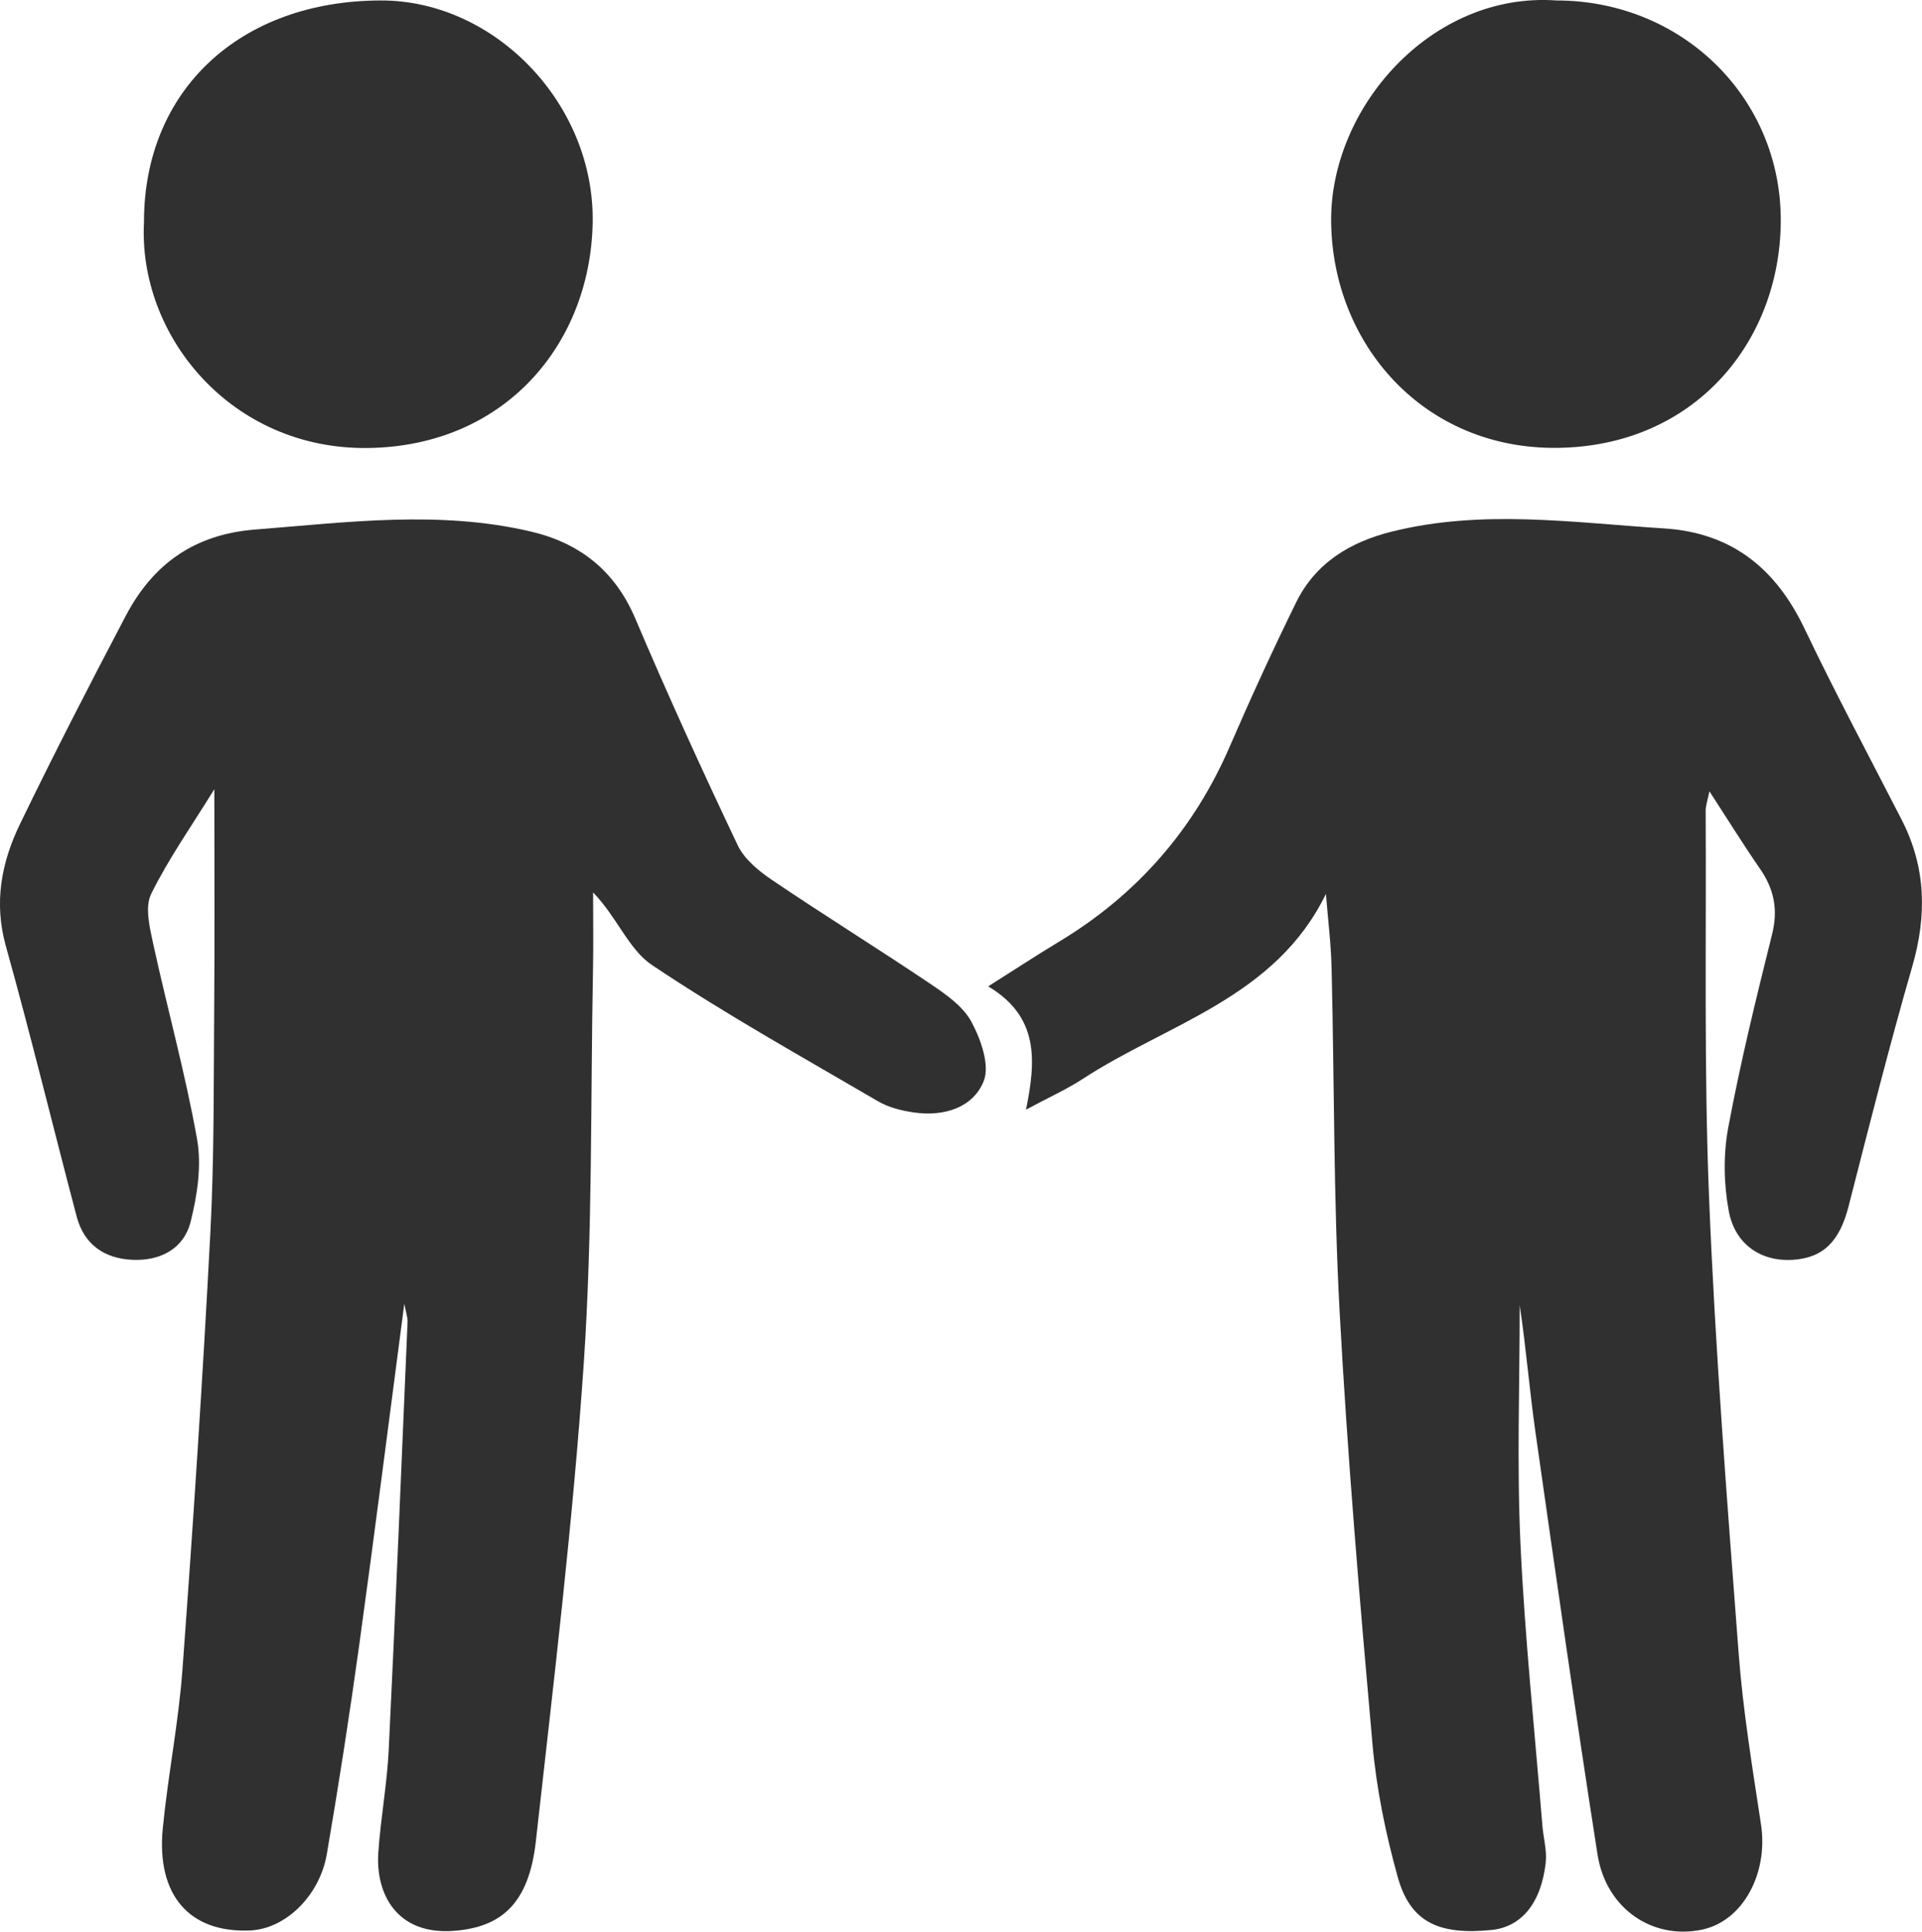
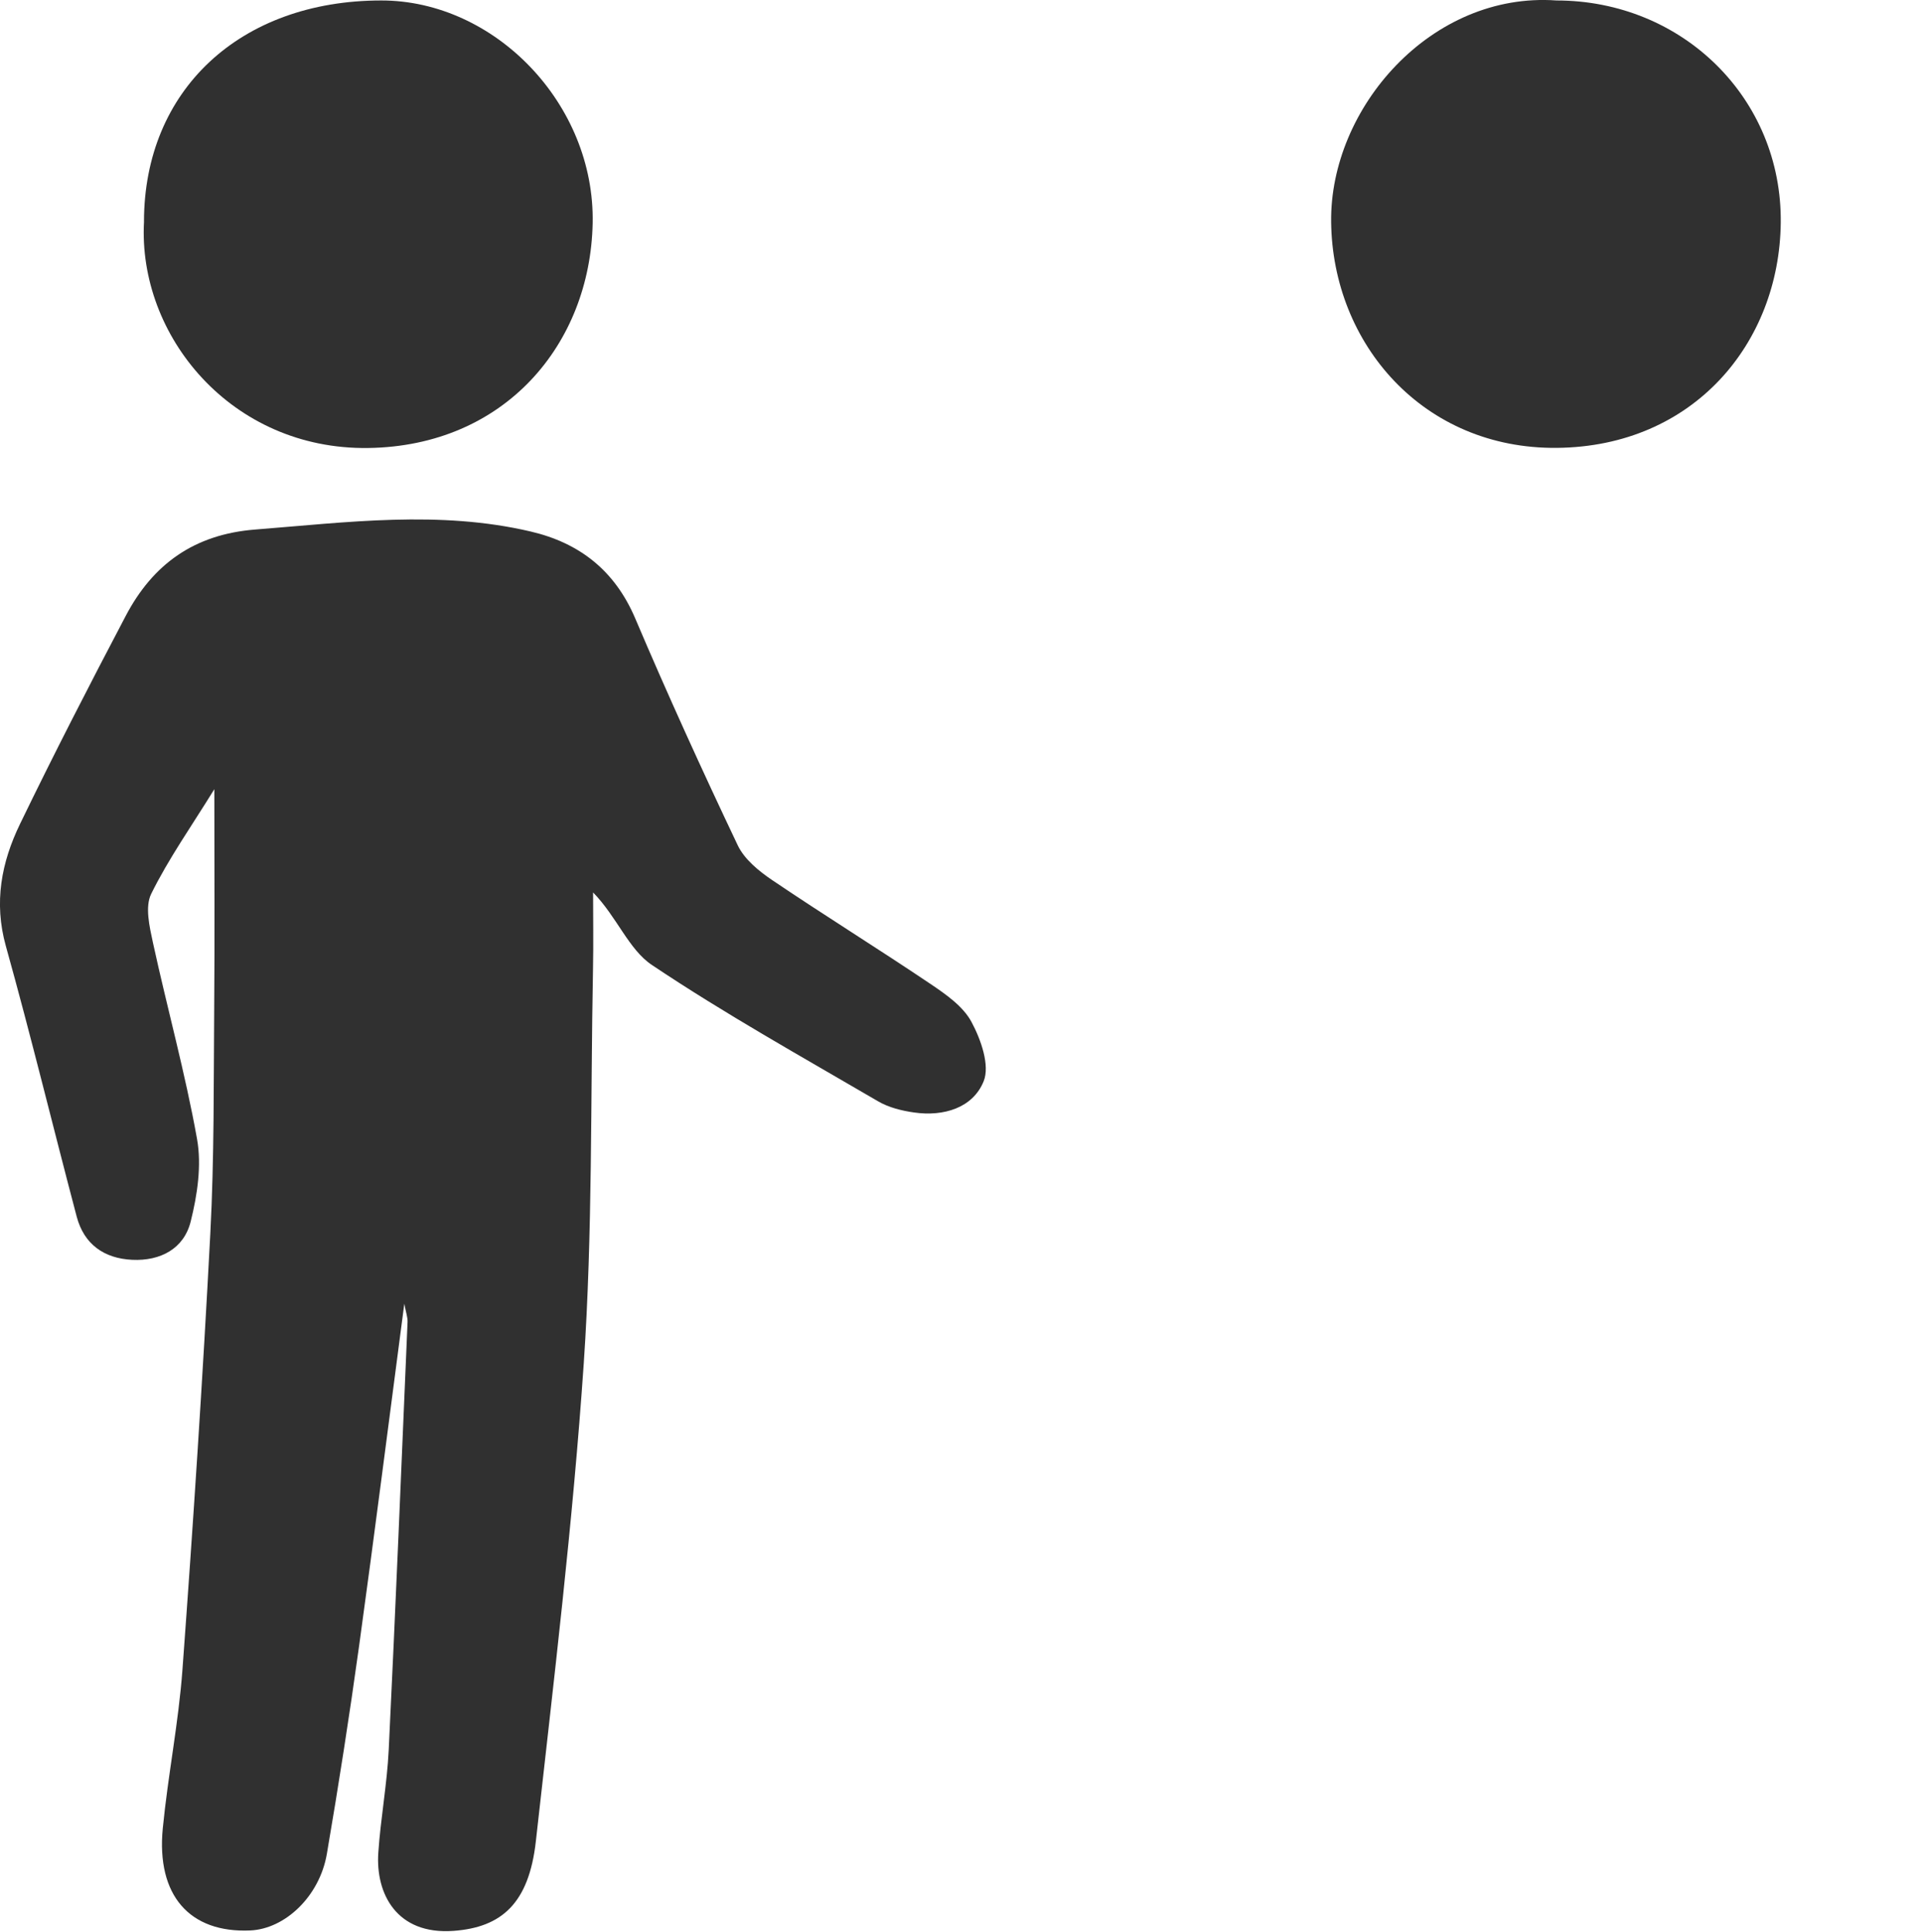
<svg xmlns="http://www.w3.org/2000/svg" id="_лой_1" viewBox="0 0 450 452.29">
  <defs>
    <style>.cls-1{fill:#303030;}</style>
  </defs>
  <path class="cls-1" d="M50.18,184.78c-5.33,8.64-10.71,16.25-14.78,24.5-1.49,3.02-.4,7.67,.4,11.39,3.34,15.35,7.57,30.54,10.33,45.99,1.11,6.2,.07,13.14-1.49,19.36-1.6,6.37-7.1,9.25-13.69,8.94-6.57-.31-11.27-3.62-12.99-10.1-5.58-21.11-10.72-42.34-16.59-63.36-2.86-10.23-1.03-19.62,3.33-28.61,7.93-16.38,16.26-32.57,24.73-48.68,6.37-12.13,16.07-19.12,30.34-20.23,21.56-1.69,43.07-4.56,64.51,.47,11.42,2.68,19.68,9.14,24.45,20.35,7.6,17.88,15.66,35.57,24,53.12,1.56,3.28,4.95,6.04,8.09,8.16,12.24,8.27,24.81,16.06,37.06,24.31,3.6,2.43,7.62,5.23,9.57,8.87,2.21,4.11,4.36,10.19,2.85,13.91-2.54,6.25-9.39,8.29-16.29,7.3-2.88-.41-5.93-1.16-8.41-2.61-17.81-10.41-35.88-20.47-52.99-31.94-5.42-3.63-8.17-11.25-13.75-16.97,0,5.98,.1,11.96-.02,17.93-.59,30.76-.08,61.61-2.16,92.27-2.55,37.4-7.06,74.67-11.22,111.94-1.63,14.6-8.06,20.17-19.28,20.99-13.34,.97-18.25-8.73-17.61-18.27,.54-8.06,2.05-16.06,2.44-24.12,1.62-33.38,2.99-66.77,4.41-100.16,.05-1.08-.37-2.18-.76-4.28-3.62,27.48-6.95,53.8-10.58,80.08-2.25,16.27-4.78,32.52-7.55,48.71-1.69,9.91-9.74,17.57-17.93,17.94-14.19,.63-22.01-8.19-20.49-23.89,1.21-12.44,3.7-24.77,4.61-37.22,2.5-33.99,4.74-68,6.52-102.04,.93-17.69,.77-35.44,.91-53.16,.14-16.47,.03-32.94,.03-50.89Z" />
-   <path class="cls-1" d="M310.43,209.31c-11.84,24.34-37.07,30.33-56.89,43.27-3.88,2.53-8.16,4.44-13.32,7.22,2.31-11.38,3.14-21.71-8.85-28.86,5.92-3.74,11.16-7.19,16.52-10.42q27.48-16.53,40.14-45.98c4.88-11.28,10.02-22.46,15.43-33.49,4.52-9.21,12.59-14.12,22.31-16.56,21.21-5.32,42.53-2.12,63.83-.77,15.9,1.01,26.18,9.39,32.91,23.49,7.2,15.09,15.1,29.84,22.73,44.72,5.7,11.1,5.94,22.38,2.49,34.32-5.37,18.6-10.11,37.39-14.91,56.15-2.1,8.22-5.9,12.14-13.18,12.57-7.26,.43-13.43-3.55-14.89-11.48-1.17-6.32-1.29-13.2-.11-19.51,2.84-15.2,6.53-30.26,10.27-45.27,1.43-5.75,.46-10.52-2.81-15.26-3.91-5.66-7.54-11.52-11.87-18.19-.42,2.11-.89,3.36-.88,4.6,.17,30.29-.42,60.62,.81,90.87,1.44,35.52,4.23,71,6.92,106.46,1.02,13.39,3.22,26.7,5.23,39.99,1.73,11.44-4.23,22.53-13.69,24.58-11.6,2.52-22.6-4.82-24.59-17.58-5.15-32.93-9.84-65.93-14.54-98.92-1.4-9.86-2.2-19.8-3.68-29.65,0,18.63-.68,37.28,.18,55.87,1.02,22.01,3.35,43.97,5.13,65.95,.24,2.9,1.1,5.85,.78,8.68-1.08,9.54-5.73,15.06-12.71,15.76-12.45,1.24-19.01-1.9-21.95-12.44-2.81-10.11-4.96-20.56-5.89-31-3-33.72-5.87-67.48-7.7-101.28-1.45-26.76-1.23-53.61-1.88-80.42-.14-5.83-.87-11.64-1.33-17.45Z" />
  <path class="cls-1" d="M364.41,.11c29.52,0,52.89,22.93,52.52,52.13-.35,28.06-20.37,52.3-52.39,52.62-31.27,.32-52.54-24.3-52.88-52.87-.33-26.74,23.47-53.96,52.75-51.88Z" />
  <path class="cls-1" d="M33.71,51.87C33.75,21.08,56.23,.13,89.25,.11c26.63-.02,50.09,24.28,49.51,52.18-.58,28.21-20.48,52.17-52.59,52.6-32.01,.43-53.94-26.3-52.45-53.03Z" />
</svg>